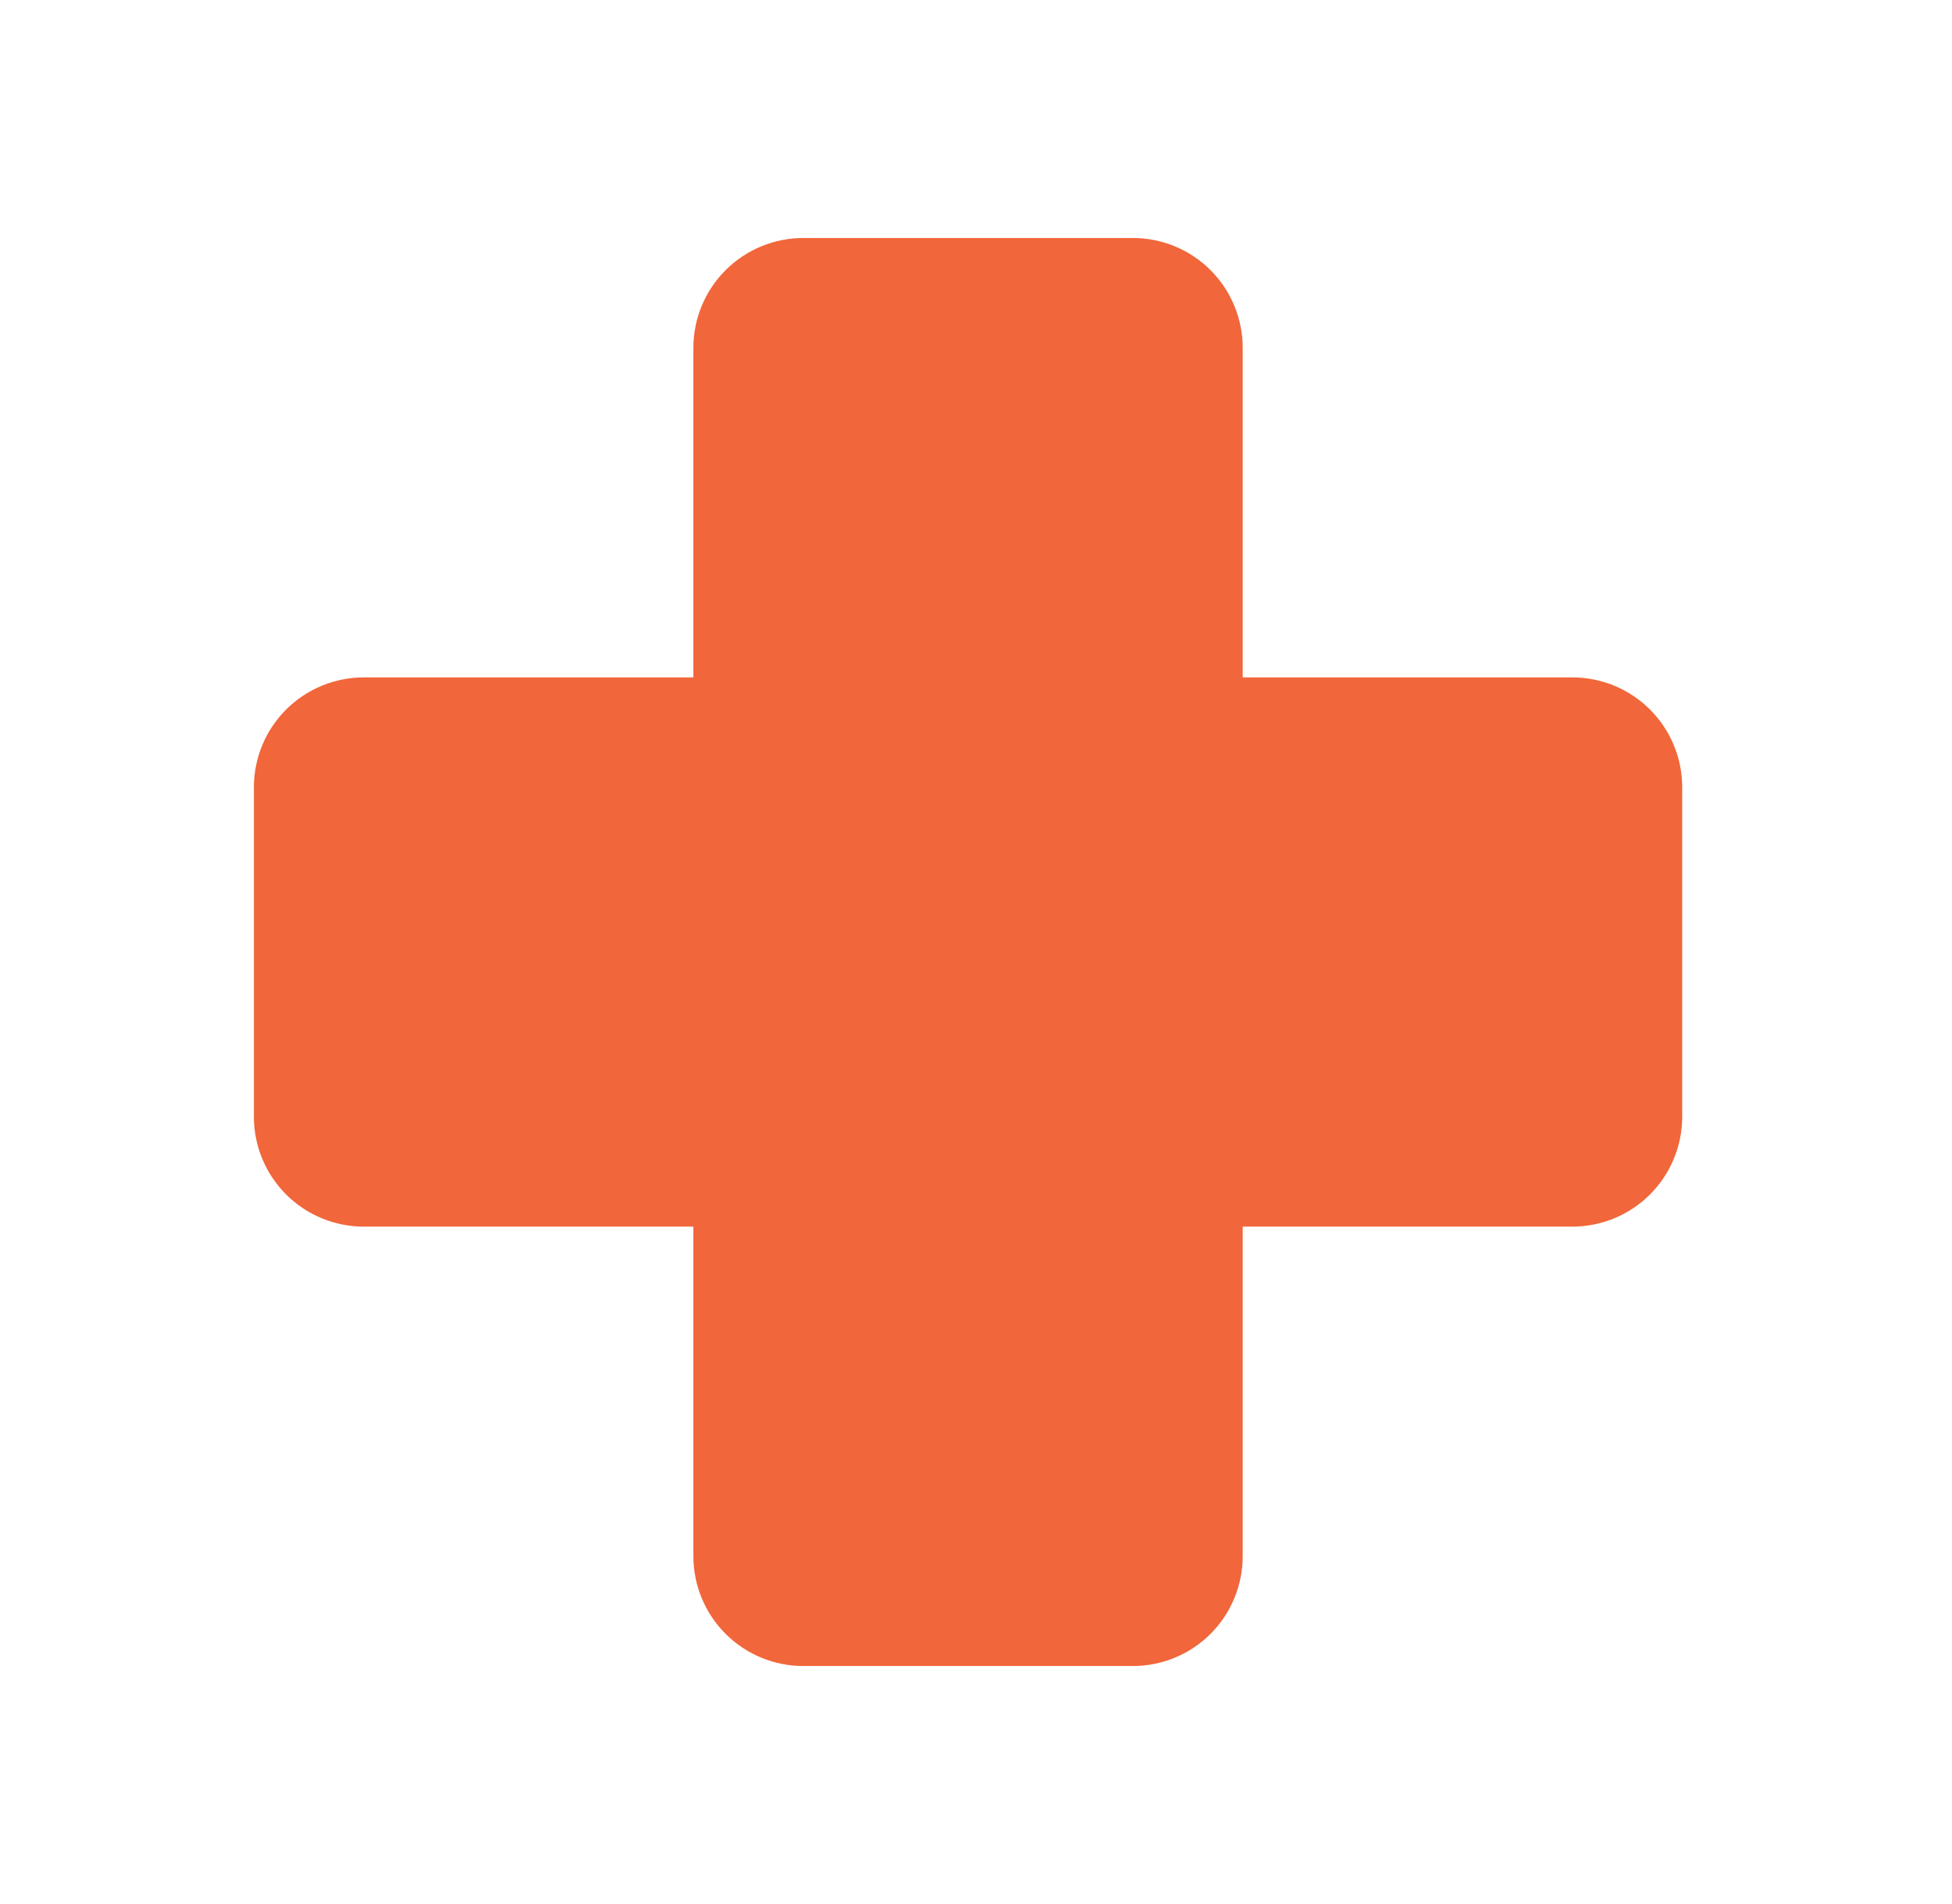
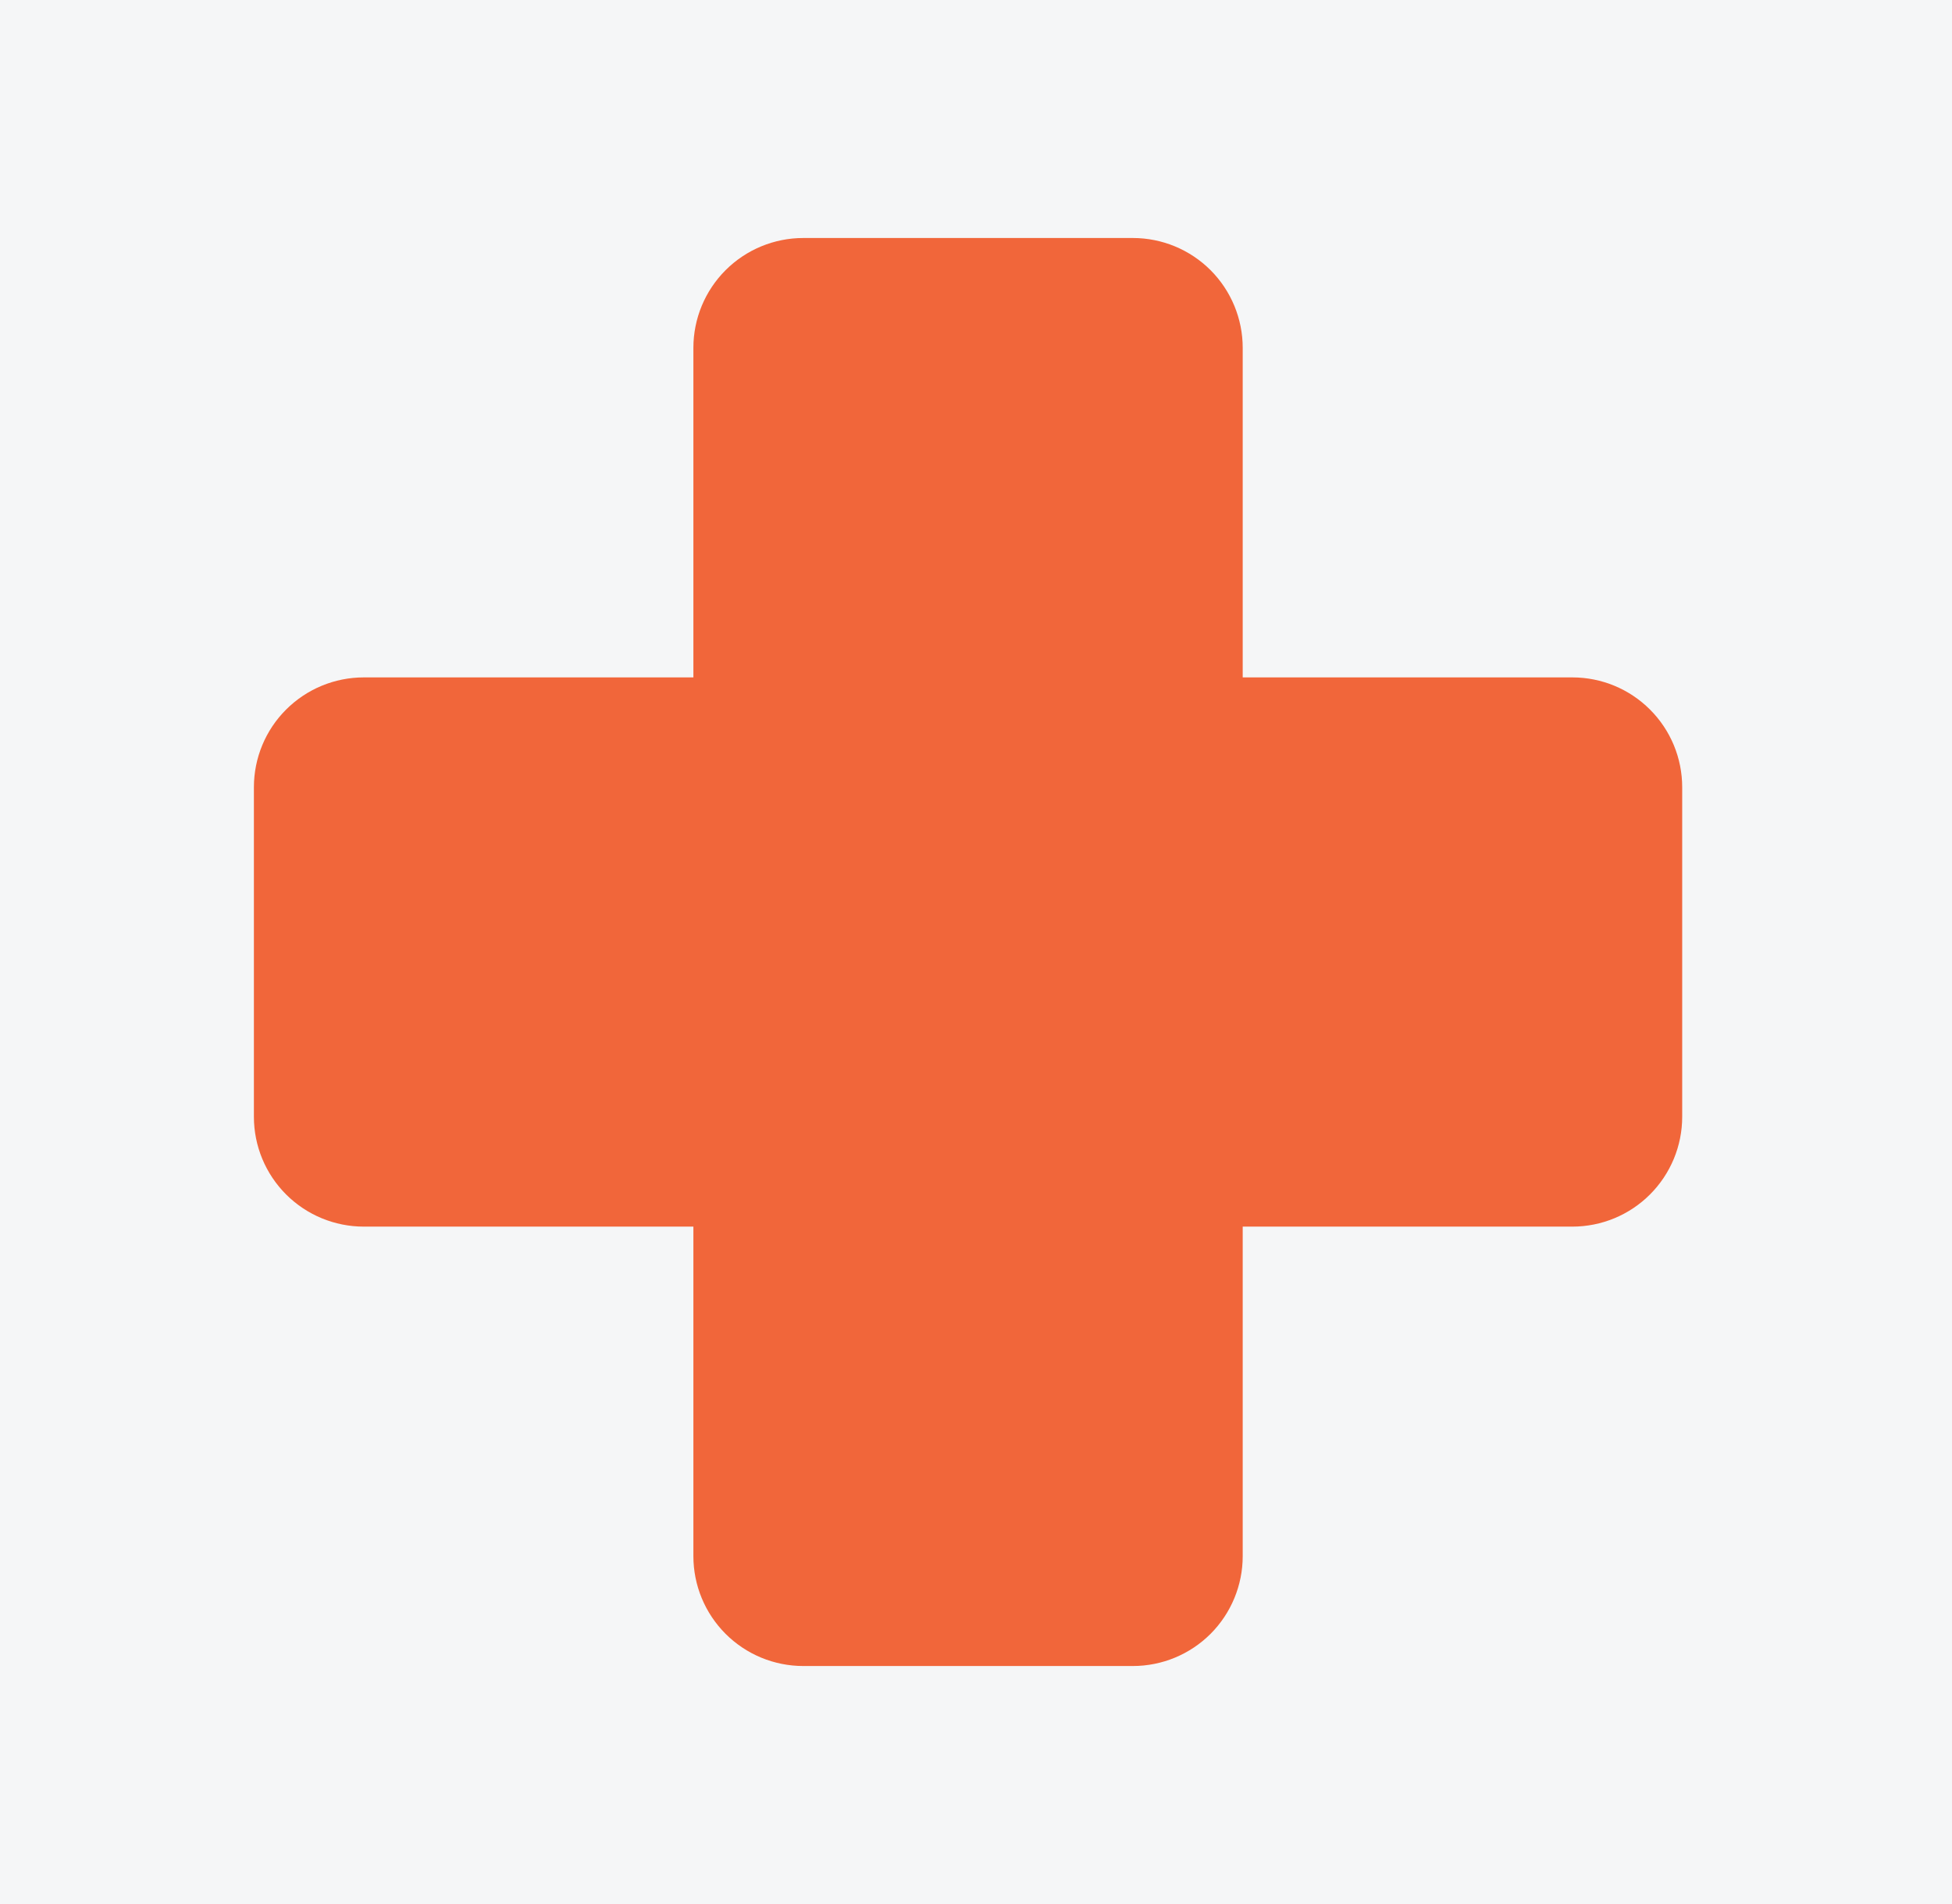
<svg xmlns="http://www.w3.org/2000/svg" width="41" height="40" viewBox="0 0 41 40" fill="none">
-   <rect width="41" height="40" fill="white" />
  <g id="Careers">
-     <path d="M-600 -3104C-600 -3105.1 -599.105 -3106 -598 -3106H3670C3671.1 -3106 3672 -3105.1 3672 -3104V2964C3672 2965.1 3671.1 2966 3670 2966H-598C-599.105 2966 -600 2965.1 -600 2964V-3104Z" fill="#E5E5E5" />
    <path d="M-598 -3105H3670V-3107H-598V-3105ZM3671 -3104V2964H3673V-3104H3671ZM3670 2965H-598V2967H3670V2965ZM-599 2964V-3104H-601V2964H-599ZM-598 2965C-598.552 2965 -599 2964.55 -599 2964H-601C-601 2965.66 -599.657 2967 -598 2967V2965ZM3671 2964C3671 2964.55 3670.55 2965 3670 2965V2967C3671.66 2967 3673 2965.66 3673 2964H3671ZM3670 -3105C3670.55 -3105 3671 -3104.55 3671 -3104H3673C3673 -3105.66 3671.66 -3107 3670 -3107V-3105ZM-598 -3107C-599.657 -3107 -601 -3105.66 -601 -3104H-599C-599 -3104.55 -598.552 -3105 -598 -3105V-3107Z" fill="black" fill-opacity="0.1" />
    <g id="Careers_2" clip-path="url(#clip0_2_211)">
      <rect width="1440" height="5199" transform="translate(-257 -2649)" fill="white" />
      <g id="Frame 1000003660">
        <rect width="1440" height="908" transform="translate(-257 -308)" fill="#F5F6F7" />
        <g id="Frame 1000003662">
          <g id="Frame 1030">
            <g id="Frame 902">
-               <rect width="410.667" height="268" transform="translate(-185 -40)" fill="white" />
              <g id="FirstAid">
                <path id="Vector" d="M35.333 16.538V23.462C35.333 24.074 35.09 24.66 34.657 25.093C34.225 25.526 33.638 25.769 33.026 25.769H26.102V32.692C26.102 33.304 25.859 33.891 25.427 34.324C24.994 34.757 24.407 35 23.795 35H16.872C16.26 35 15.673 34.757 15.24 34.324C14.807 33.891 14.564 33.304 14.564 32.692V25.769H7.641C7.029 25.769 6.442 25.526 6.009 25.093C5.576 24.66 5.333 24.074 5.333 23.462V16.538C5.333 15.926 5.576 15.339 6.009 14.907C6.442 14.474 7.029 14.231 7.641 14.231H14.564V7.308C14.564 6.696 14.807 6.109 15.24 5.676C15.673 5.243 16.26 5 16.872 5H23.795C24.407 5 24.994 5.243 25.427 5.676C25.859 6.109 26.102 6.696 26.102 7.308V14.231H33.026C33.638 14.231 34.225 14.474 34.657 14.907C35.09 15.339 35.333 15.926 35.333 16.538Z" fill="#F1663A" />
              </g>
            </g>
          </g>
        </g>
      </g>
    </g>
  </g>
  <defs>
    <clipPath id="clip0_2_211">
      <rect width="1440" height="5199" fill="white" transform="translate(-257 -2649)" />
    </clipPath>
  </defs>
</svg>